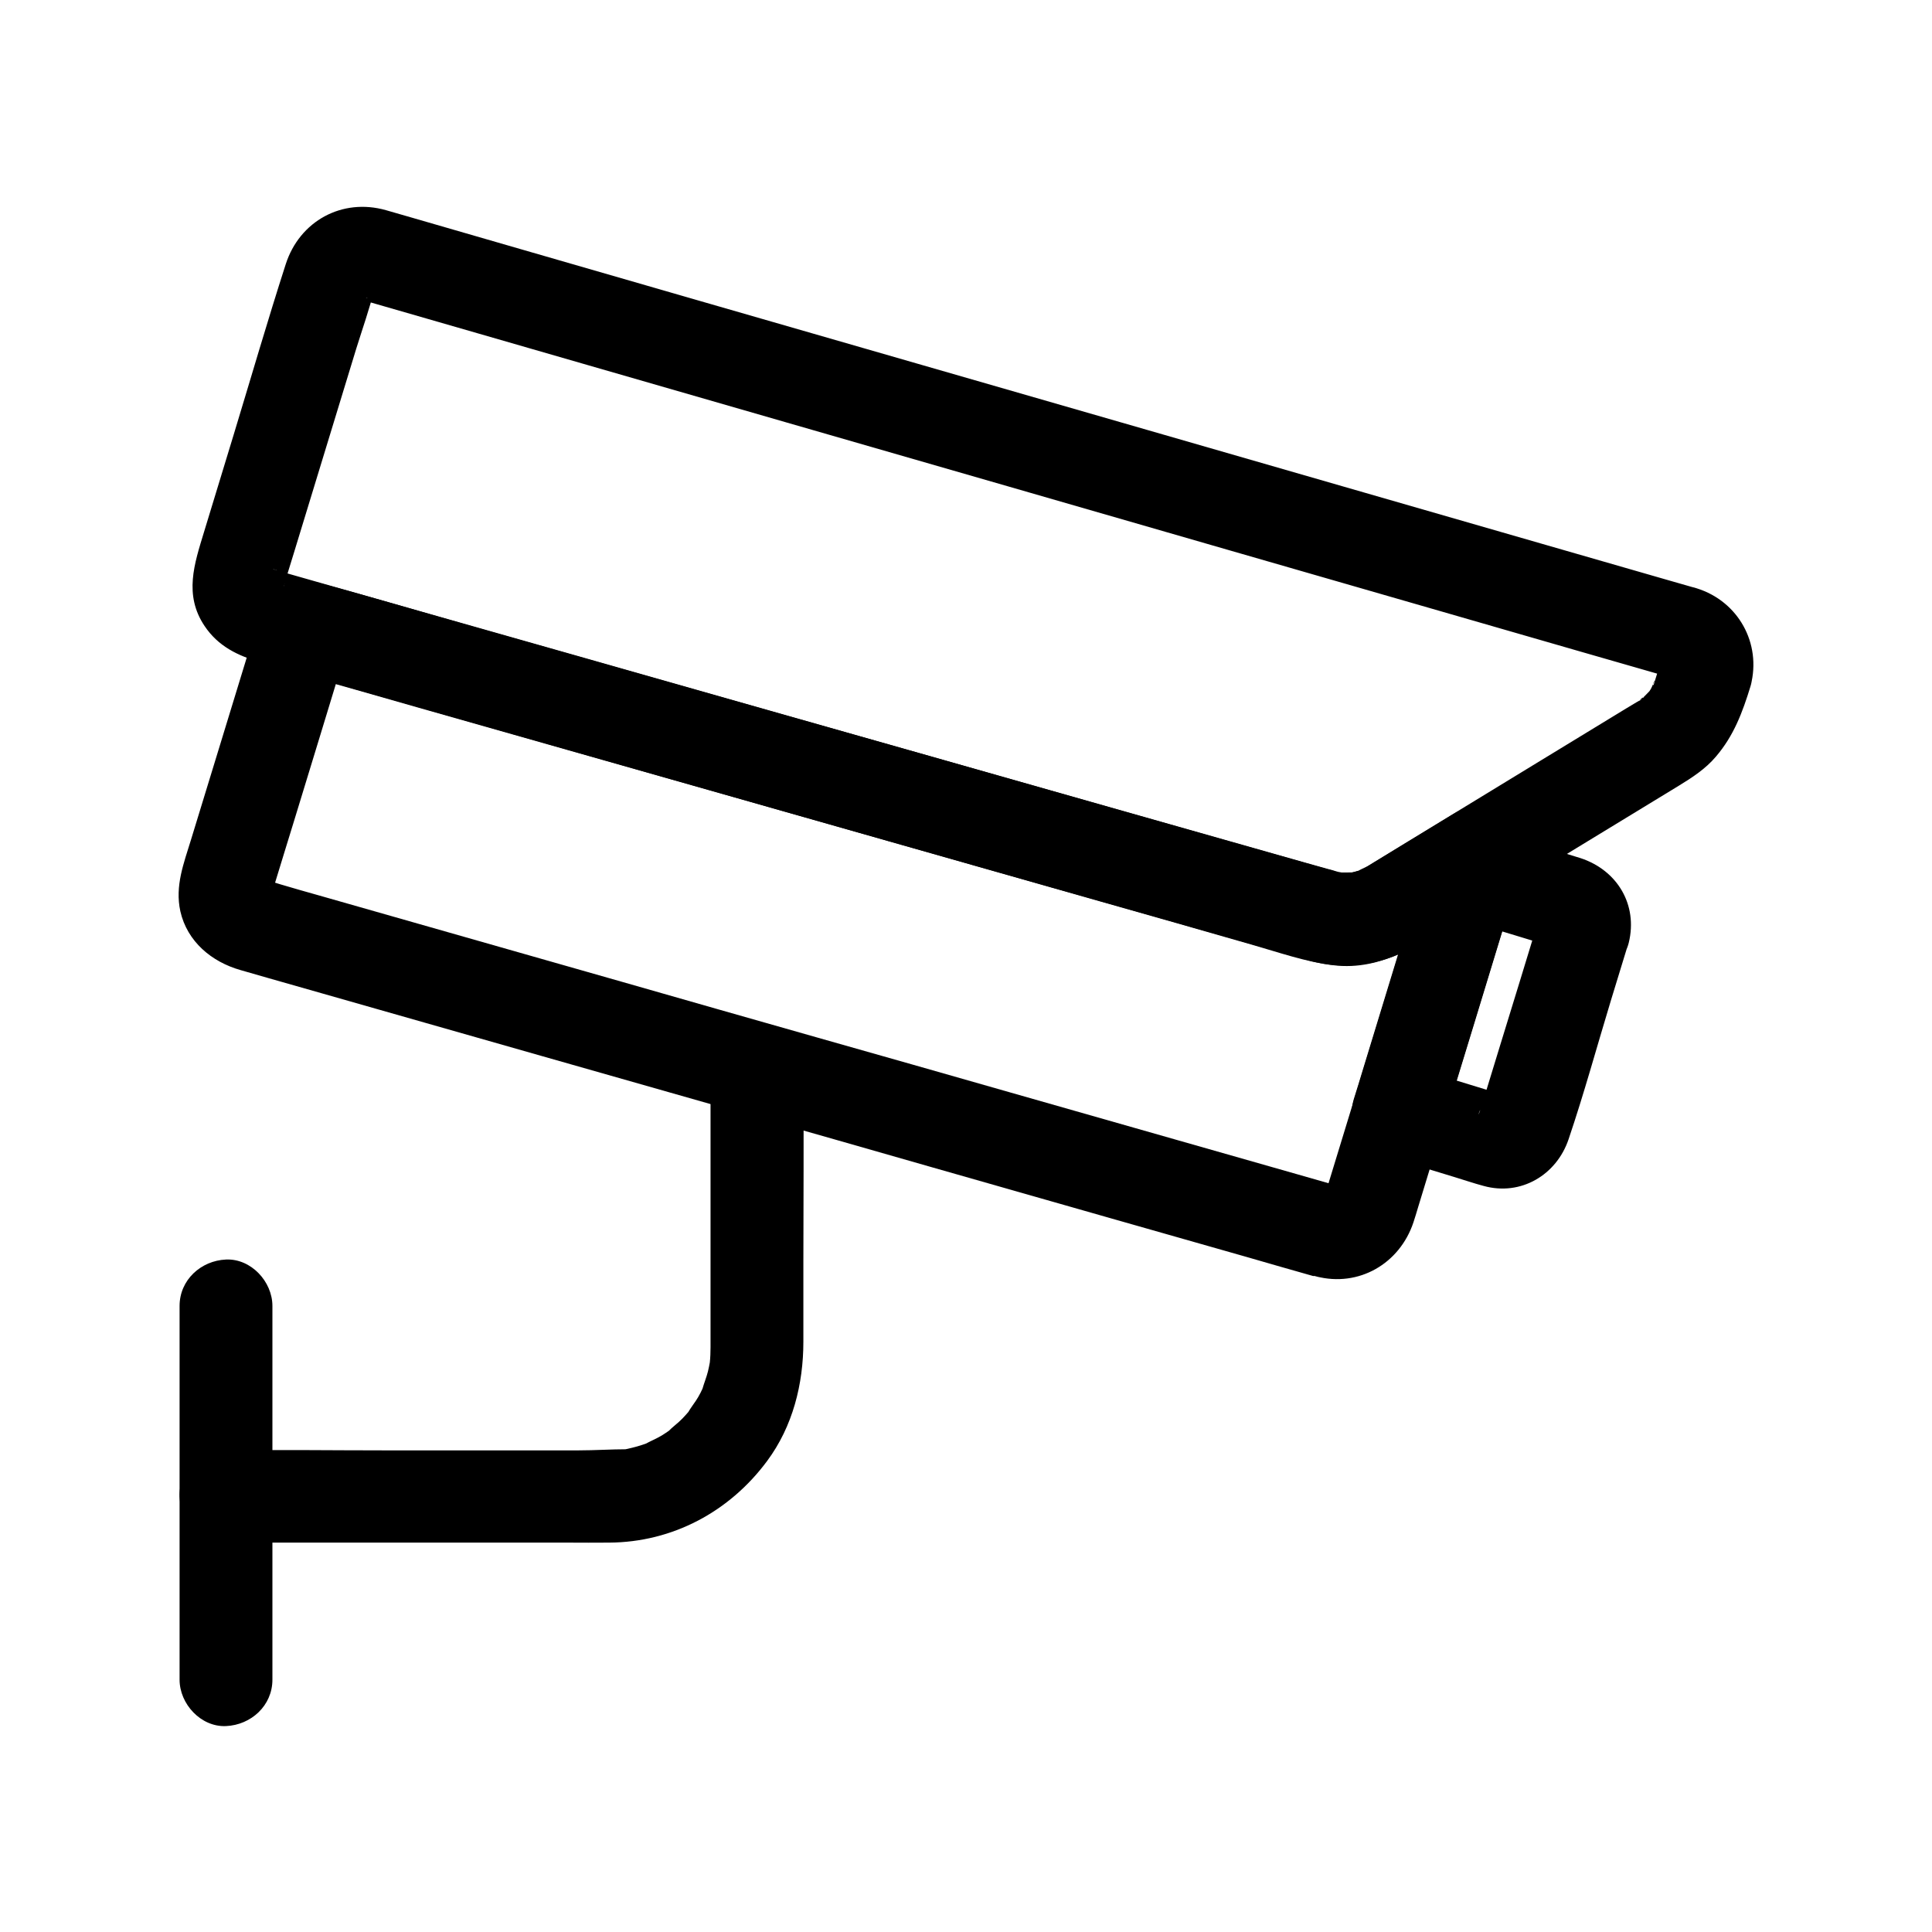
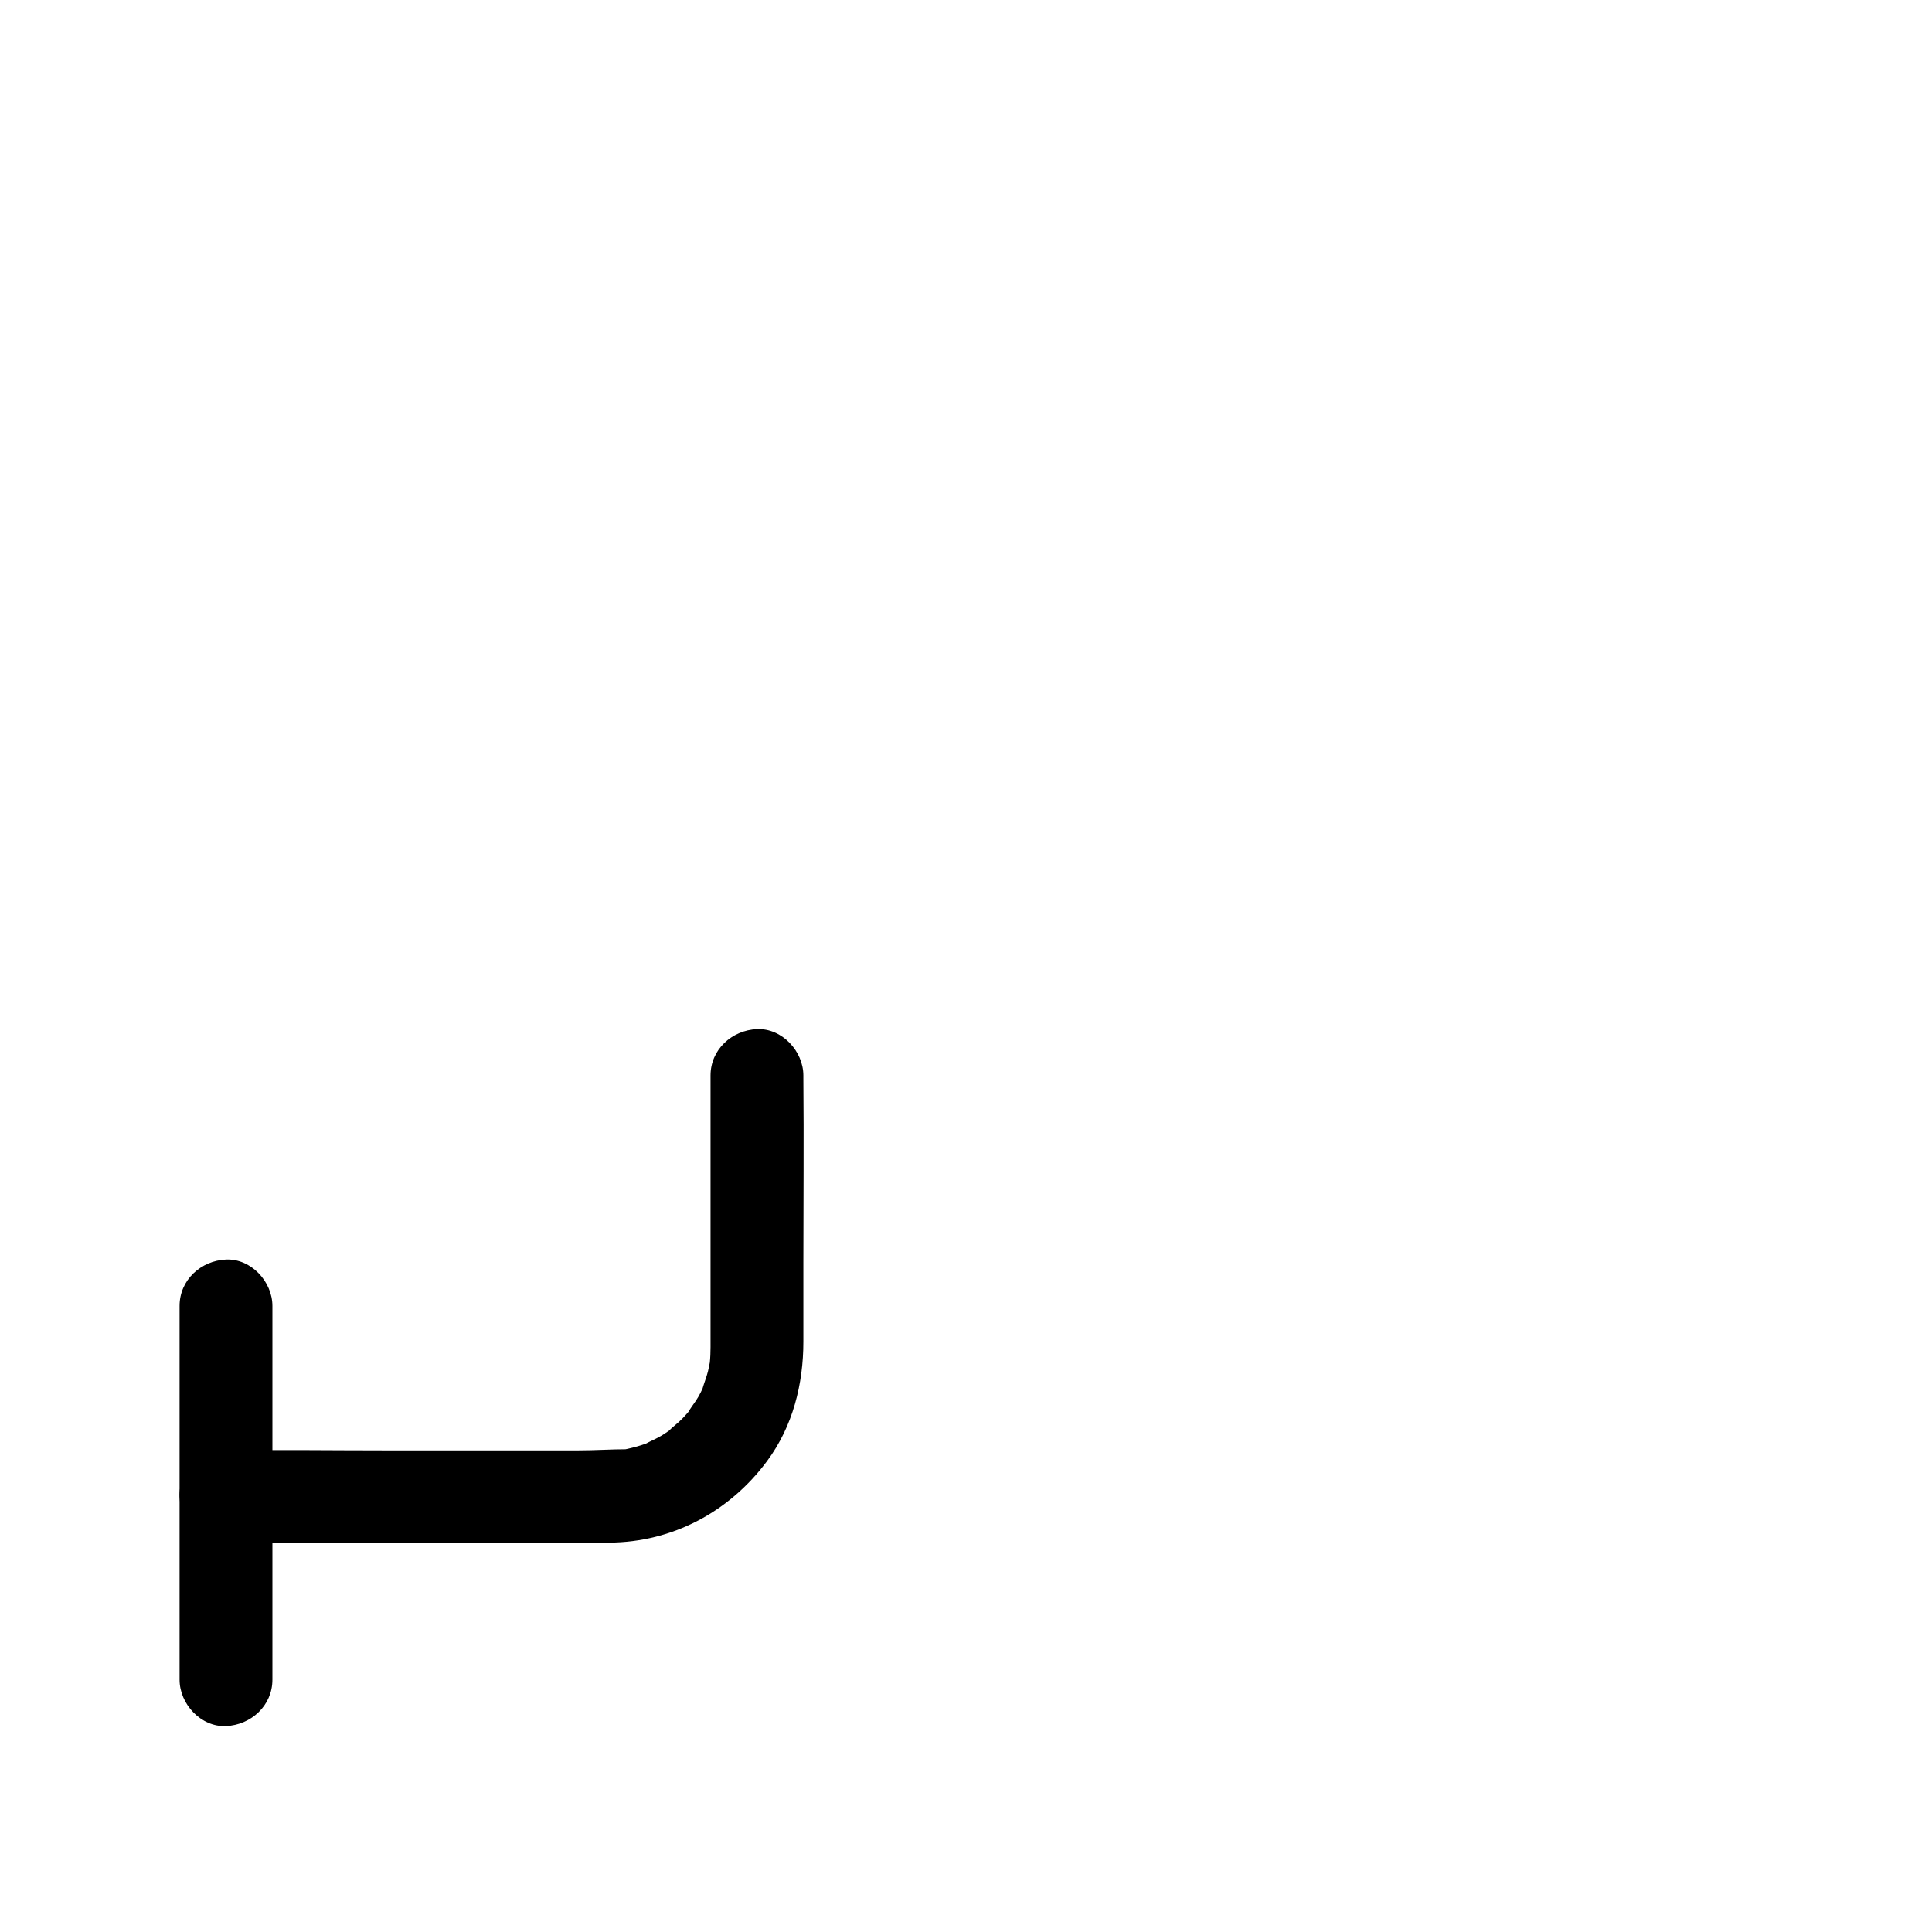
<svg xmlns="http://www.w3.org/2000/svg" fill="#000000" width="800px" height="800px" version="1.1" viewBox="144 144 512 512">
  <g>
-     <path d="m584.2 319.11c-0.543 1.723-1.031 3.445-1.574 5.117-0.098 0.246-0.195 0.543-0.246 0.789-0.441 1.477-0.543-0.246 0.395-0.836-0.492 0.344-0.887 1.723-1.23 2.312-0.246 0.441-0.543 0.836-0.789 1.23-0.836 1.328 1.672-1.871 0.543-0.738-0.789 0.789-1.523 1.625-2.363 2.363-1.277 1.18 0.148-0.688 0.738-0.543-0.098 0-1.277 0.836-1.23 0.836 0 0-0.051 0-0.051 0.051-0.195 0.148-0.395 0.246-0.59 0.344-0.887 0.543-1.77 1.082-2.707 1.625-7.578 4.625-15.152 9.25-22.68 13.824-11.711 7.133-23.371 14.27-35.078 21.402-3.492 2.117-6.988 4.281-10.48 6.394-0.246 0.148-0.441 0.297-0.688 0.395-0.395 0.246-1.969 0.836-2.215 1.18 0.195-0.246 2.707-0.934 0.641-0.297-0.543 0.148-1.031 0.344-1.574 0.492 0.148-0.051-1.625 0.395-1.625 0.344-0.051-0.297 2.805-0.195 0.836-0.148-1.082 0.051-2.164 0.051-3.297 0-1.969-0.098 0.887-0.098 0.789 0.098 0 0.051-1.77-0.395-1.625-0.344-0.297-0.051-0.543-0.148-0.836-0.246-1.523-0.441-3-0.836-4.527-1.277-9.891-2.805-19.777-5.609-29.617-8.414-16.336-4.625-32.621-9.297-48.953-13.922-19.582-5.559-39.164-11.168-58.793-16.727-19.434-5.512-38.867-11.07-58.301-16.582-16.188-4.574-32.324-9.199-48.512-13.777-9.496-2.707-18.992-5.41-28.488-8.117-0.984-0.297-1.918-0.59-2.902-0.836-0.246-0.051-0.441-0.148-0.688-0.195-0.051 0-0.098-0.051-0.148-0.051 1.082 0.098 2.363 1.031 0.738 0.195-1.328-0.688 2.066 1.672 0.984 0.641-1.082-1.031 1.523 2.215 0.738 0.934-0.789-1.328 0.934 2.609 0.441 1.133-0.098-0.246-0.098-0.738-0.246-0.934 0.789 1.328 0.246 2.754 0.297 1.277-0.098 3.199-0.395 2.164-0.098 1.23v-0.098c0.148-0.441 0.297-0.934 0.441-1.379 0.738-2.41 1.477-4.773 2.215-7.184 5.512-18.105 11.07-36.211 16.582-54.316 1.625-5.215 3.492-10.48 4.82-15.793 0.051-0.098 0.098-0.246 0.098-0.344-0.051 0.492-1.277 2.312-0.543 1.328 0.344-0.441 0.836-1.82 0-0.098-0.688 0.887-0.738 0.984-0.051 0.297-0.492 0.395-0.984 0.738-1.426 1.133 1.23-0.789 0.195 0.543-1.18 0.395 0.395 0.051 0.836-0.492 1.277-0.344 0.051 0-3.394 0.297-1.277 0.297-0.051 0-2.707-0.641-1.574-0.148 0.148 0.051 0.246 0.051 0.395 0.098 0.441 0.148 0.836 0.246 1.277 0.395 6.691 1.918 13.43 3.887 20.121 5.805 13.137 3.789 26.223 7.578 39.359 11.367 17.516 5.066 34.98 10.086 52.496 15.152 19.633 5.656 39.262 11.316 58.844 16.973 19.777 5.707 39.508 11.414 59.285 17.121 17.613 5.066 35.277 10.184 52.891 15.254 13.48 3.887 26.914 7.773 40.395 11.66 7.184 2.066 14.367 4.133 21.551 6.199 0.543 0.148 1.082 0.344 1.625 0.492 0.098 0 0.148 0.051 0.246 0.051-1.672-0.148-2.215-1.082-1.031-0.395 1.672 0.984-0.789-0.59-0.934-0.688 0.641 0.543 1.082 1.77-0.688-0.984 0.789 1.23-0.543 0.195-0.395-1.18-0.051 0.395 0.492 0.836 0.344 1.277-0.051 0.148-0.395-2.953-0.297-1.625 0.195 1.566 0.785-3.305 0.145-0.941-1.625 6.199 2.066 13.629 8.609 15.152 6.445 1.477 13.383-1.918 15.152-8.609 2.902-11.168-3.297-22.289-14.27-25.73-0.395-0.148-0.836-0.246-1.23-0.344-2.461-0.688-4.922-1.426-7.379-2.117-10.43-3-20.812-6.004-31.242-9.004-16.039-4.625-32.078-9.25-48.117-13.875-19.285-5.559-38.523-11.121-57.809-16.68-20.32-5.856-40.59-11.711-60.91-17.562-19.09-5.512-38.227-11.02-57.316-16.531-15.645-4.527-31.293-9.055-46.984-13.578-9.988-2.902-19.926-5.758-29.914-8.66-2.164-0.641-4.328-1.23-6.496-1.871-11.609-3.297-22.879 2.856-26.566 14.316-4.82 14.957-9.199 30.062-13.777 45.117-2.609 8.609-5.266 17.219-7.871 25.828-2.559 8.414-5.41 16.68 0.148 24.945 3.59 5.363 8.809 7.871 14.66 9.543 3.59 1.031 7.133 2.016 10.727 3.051 13.234 3.789 26.469 7.527 39.656 11.316 18.449 5.266 36.949 10.527 55.398 15.793 20.27 5.758 40.539 11.562 60.812 17.32 18.598 5.312 37.246 10.578 55.844 15.891 13.531 3.836 27.059 7.676 40.539 11.562 7.035 2.016 14.168 4.527 21.453 5.41 13.039 1.625 23.418-6.004 33.852-12.398 4.477-2.707 8.953-5.461 13.43-8.168 14.762-9.004 29.52-18.008 44.328-27.012 3.543-2.164 7.086-4.477 9.789-7.676 4.773-5.559 7.086-11.809 9.199-18.695 1.871-6.148-2.215-13.676-8.609-15.152-6.594-1.668-13.086 1.824-15.105 8.418z" />
    <path d="m191.59 490.09v33.555 53.184 12.301c0 6.445 5.656 12.594 12.301 12.301 6.641-0.297 12.301-5.41 12.301-12.301v-33.555-53.184-12.301c0-6.445-5.656-12.594-12.301-12.301-6.641 0.293-12.301 5.41-12.301 12.301z" />
    <path d="m203.89 552.81h35.277 55.25c3.691 0 7.332 0.051 11.02 0 16.828-0.098 31.93-8.215 41.871-21.648 6.789-9.152 9.594-20.367 9.594-31.586v-20.91c0-16.234 0.148-32.473 0-48.707v-0.934c0-6.445-5.656-12.594-12.301-12.301-6.641 0.297-12.301 5.41-12.301 12.301v41.328 24.797 5.856c0 1.379-0.051 2.754-0.195 4.133-0.297 2.953 0.441-2.363 0.051-0.297-0.148 0.887-0.344 1.723-0.543 2.609-0.395 1.574-1.031 3.102-1.477 4.676-0.395 1.477 1.18-2.461 0.492-1.133-0.148 0.297-0.246 0.59-0.395 0.887-0.344 0.789-0.738 1.523-1.18 2.312-0.836 1.477-2.016 2.805-2.805 4.328-0.051 0.098 1.77-2.164 0.934-1.23-0.297 0.297-0.543 0.641-0.836 0.984-0.492 0.543-0.984 1.133-1.523 1.672-1.18 1.23-2.609 2.215-3.789 3.445-0.098 0.098 2.262-1.625 1.23-0.934-0.344 0.246-0.688 0.492-1.031 0.738-0.641 0.441-1.23 0.836-1.871 1.23-1.477 0.887-3.102 1.523-4.574 2.363 0.148-0.051 2.953-1.133 1.133-0.492-0.297 0.098-0.59 0.246-0.934 0.344-0.738 0.246-1.426 0.492-2.164 0.688-0.836 0.246-1.723 0.441-2.559 0.641-0.344 0.051-0.641 0.148-0.984 0.195-2.066 0.395 0.195-0.098 0.934-0.098-4.231 0-8.512 0.297-12.793 0.297h-52.055c-13.578 0-27.207-0.195-40.785 0h-0.688c-6.445 0-12.594 5.656-12.301 12.301 0.34 6.539 5.41 12.145 12.297 12.145z" />
-     <path d="m492.79 482.26c11.316 2.953 22.141-3.394 25.781-14.316 0.441-1.328 0.836-2.656 1.23-3.984 2.117-6.988 4.281-13.973 6.394-20.961 5.707-18.648 11.414-37.293 17.074-55.941 1.379-4.527 2.754-9.055 4.133-13.578 3.148-10.234-9.004-19.434-18.055-13.875-4.625 2.805-9.199 5.609-13.824 8.414-2.559 1.574-5.164 3.148-7.723 4.723-0.492 0.297-0.984 0.641-1.523 0.934-0.246 0.148-0.492 0.297-0.738 0.441-0.246 0.148-0.492 0.246-0.738 0.395-1.23 0.59-0.984 0.492 0.688-0.246-0.098 0.246-2.066 0.688-2.363 0.738-0.543 0.148-1.082 0.246-1.625 0.344 1.918-0.195 2.215-0.246 0.836-0.148-0.297 0-4.133 0.098-4.082-0.098 0.543 0.051 1.082 0.148 1.625 0.195-0.543-0.098-1.082-0.246-1.625-0.344-0.543-0.148-0.543-0.148-0.789-0.246-0.051 0-0.148-0.051-0.195-0.051-0.441-0.148-0.887-0.246-1.277-0.344-1.918-0.543-3.887-1.082-5.805-1.625-18.941-5.363-37.934-10.773-56.875-16.137-28.387-8.07-56.777-16.137-85.215-24.156-26.422-7.477-52.793-15.008-79.211-22.484-13.43-3.789-26.812-7.871-40.297-11.414-0.195-0.051-0.395-0.098-0.59-0.148-6.543-1.871-13.188 2.262-15.152 8.609-3.641 11.957-7.332 23.91-10.973 35.867-2.41 7.871-4.82 15.742-7.231 23.617-1.918 6.297-4.328 12.301-2.856 19.039 1.82 8.07 8.316 13.43 15.941 15.598 2.41 0.688 4.773 1.379 7.184 2.066 9.742 2.754 19.434 5.559 29.176 8.316 14.516 4.133 28.98 8.266 43.492 12.398 17.121 4.871 34.195 9.742 51.316 14.613 17.465 4.969 34.934 9.938 52.398 14.957 15.793 4.527 31.637 9.004 47.43 13.531 11.906 3.394 23.812 6.789 35.77 10.184 5.856 1.672 11.66 3.394 17.516 5.019 0.238-0.051 0.531 0 0.777 0.098 6.199 1.77 13.676-2.164 15.152-8.609 1.477-6.543-1.969-13.234-8.609-15.152-3.938-1.133-7.922-2.262-11.855-3.394-10.43-2.953-20.812-5.953-31.242-8.906-14.859-4.231-29.668-8.461-44.527-12.695-17.074-4.871-34.094-9.742-51.168-14.562-17.32-4.922-34.586-9.84-51.906-14.809-15.301-4.379-30.602-8.707-45.902-13.086-11.316-3.246-22.68-6.445-33.996-9.691-3.492-0.984-6.988-1.969-10.43-3-1.672-0.492-3.394-1.133-5.066-1.426-0.098 0-0.246-0.098-0.344-0.098 0 0 2.856 1.328 1.031 0.395-1.82-0.934 1.871 1.672 0.441 0.246 1.918 1.918 1.277 1.77 0.836 0.887 0.148 0.297 1.031 2.707 0.543 1.133-0.297-0.887 0-2.117 0.148 1.328 0-0.441 0.148-1.672-0.098 0.297s-0.098 0.688 0.051 0.246c0.051-0.098 0.051-0.195 0.098-0.344 0.195-0.59 0.344-1.18 0.543-1.77 1.871-6.051 3.691-12.102 5.559-18.105 4.574-14.957 9.152-29.914 13.676-44.82 0.297-0.984 0.59-1.918 0.887-2.902-5.066 2.856-10.086 5.707-15.152 8.609 11.121 3.148 22.289 6.297 33.406 9.496 25.781 7.332 51.512 14.613 77.293 21.941 28.879 8.215 57.762 16.383 86.641 24.602 20.516 5.805 40.984 11.609 61.5 17.465 3.492 0.984 7.035 2.016 10.527 3 10.234 2.856 20.367 1.031 29.371-4.477 5.758-3.492 11.512-6.988 17.27-10.527 1.426-0.887 2.902-1.77 4.328-2.656-6.004-4.625-12.055-9.25-18.055-13.875-3.492 11.512-7.035 23.027-10.527 34.488-5.266 17.219-10.527 34.441-15.793 51.66-0.738 2.363-1.426 4.723-2.164 7.086-0.098 0.395-0.344 0.836-0.395 1.277-0.051 0.195-1.18 2.754 0.344-0.789 0.789-1.77 0.098-0.395-0.148 0.051-0.543 1.133 1.969-2.312 0.395-0.738 0.148-0.148 2.559-1.723 0.887-0.836 0.297-0.148 2.707-1.031 1.133-0.543-1.871 0.59 1.18-0.148 1.328-0.148h-0.688c2.117 0.344 2.559 0.395 1.23 0.098-6.199-1.625-13.629 2.066-15.152 8.609-1.434 6.34 1.961 13.273 8.602 15.047z" />
-     <path d="m551.88 387.3c-3.445 11.316-6.887 22.582-10.383 33.898-1.723 5.609-3.445 11.219-5.164 16.875-0.098 0.246-0.441 0.984-0.395 1.277-0.246-1.031 1.82-3 2.609-3.641 1.328-1.133 0.688-0.441 0.246-0.246 0.934-0.492 1.77-0.789 2.754-0.887 2.016-0.246 0.836-0.098 0.344-0.148 0.051 0 1.969 0.195 1.969 0.195 0 0.051-5.707-1.723-6.051-1.871-6.641-2.016-13.285-4.082-19.926-6.102 2.856 5.066 5.707 10.086 8.609 15.152 5.609-18.402 11.266-36.852 16.875-55.25 0.789-2.609 1.574-5.215 2.41-7.824-5.066 2.856-10.086 5.707-15.152 8.609 4.969 1.523 9.938 3.051 14.859 4.527 2.953 0.887 5.902 1.82 8.906 2.707 0.641 0.195 1.426 0.59 2.066 0.641 0.051 0 0.098 0.051 0.148 0.051-1.031-0.148-2.508-1.18-3.148-1.871-0.344-0.492-0.738-1.031-1.082-1.523 0.641 1.082 0.492 0.688-0.441-1.23-0.098-0.688-0.148-1.328-0.246-2.016-0.004 1.285 0.043 0.84 0.191-1.324-1.523 6.25 1.969 13.629 8.609 15.152 6.348 1.426 13.48-1.918 15.152-8.609 2.461-10.086-3.051-19.238-12.793-22.434-2.656-0.836-5.312-1.625-8.02-2.461-5.856-1.77-11.758-3.59-17.613-5.363-6.496-1.969-13.234 2.363-15.152 8.609-5.609 18.402-11.266 36.852-16.875 55.25-0.789 2.609-1.574 5.215-2.41 7.824-1.969 6.496 2.363 13.234 8.609 15.152 6.004 1.82 12.004 3.691 18.055 5.512 2.609 0.789 5.164 1.672 7.773 2.363 9.84 2.707 19.285-2.902 22.484-12.398 4.133-12.203 7.527-24.648 11.266-36.949 1.523-5.019 3.102-10.086 4.625-15.105 1.871-6.148-2.215-13.676-8.609-15.152-6.59-1.527-13.082 2.016-15.102 8.609z" />
  </g>
</svg>